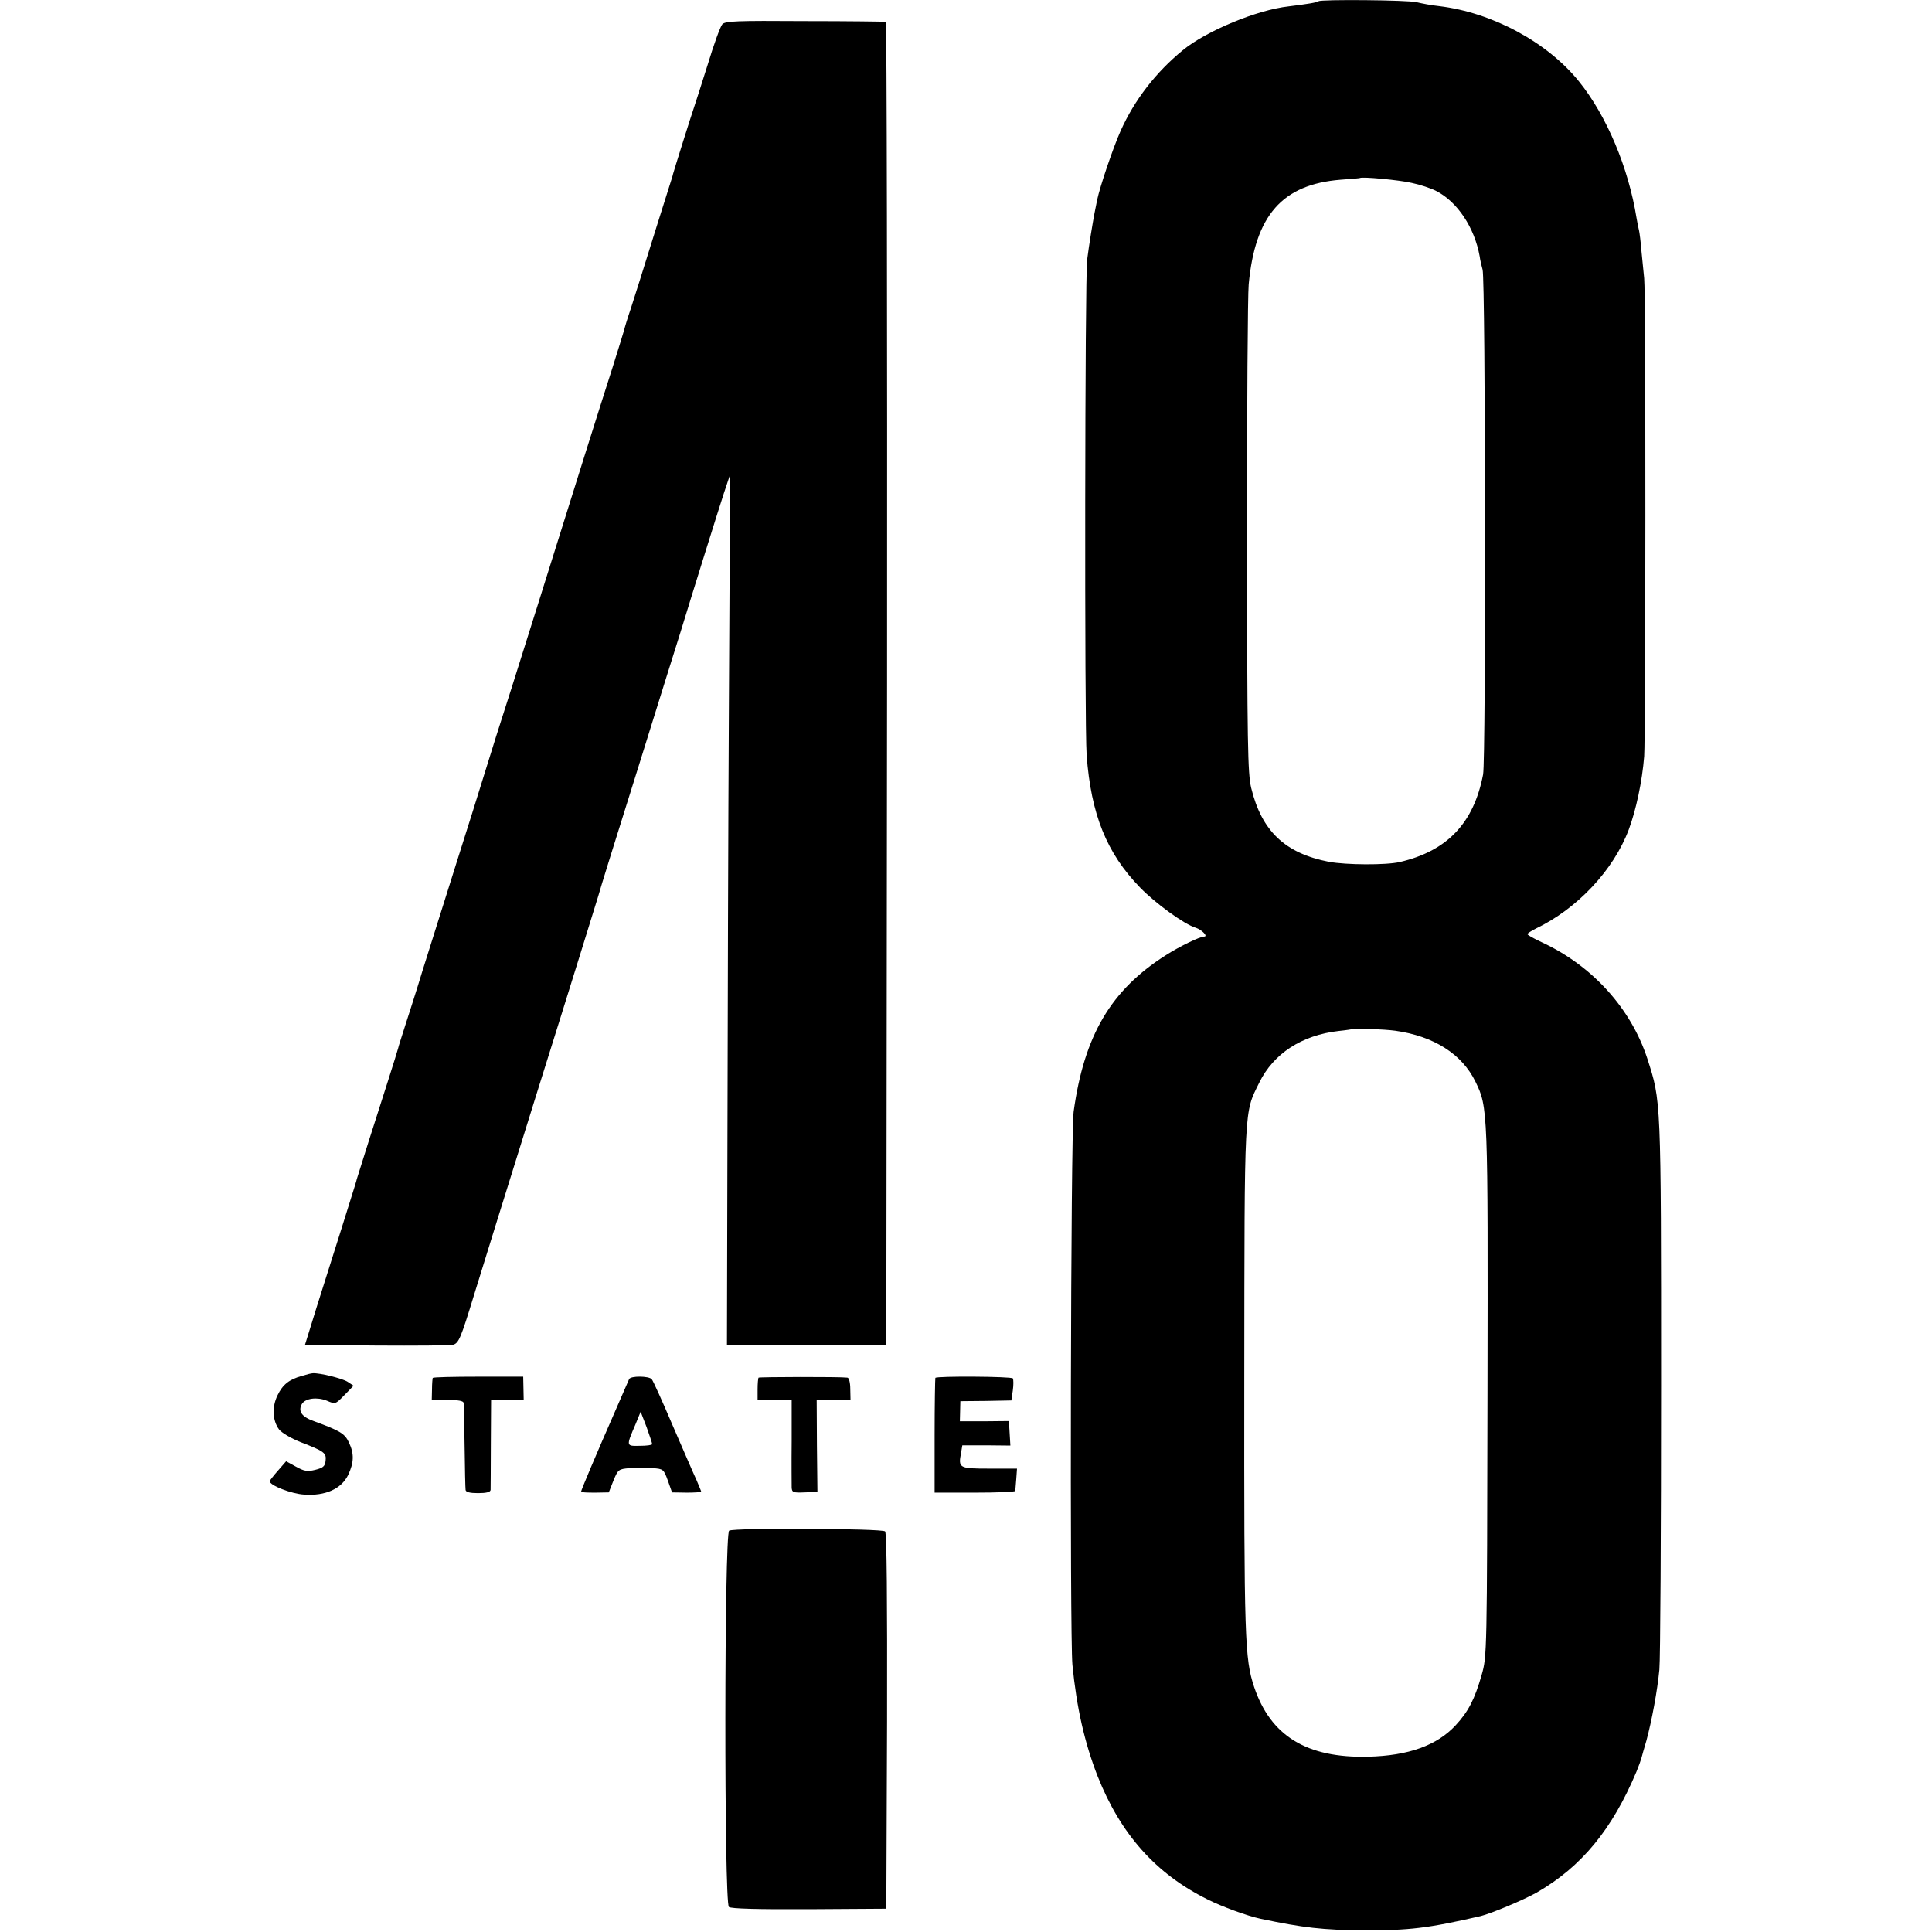
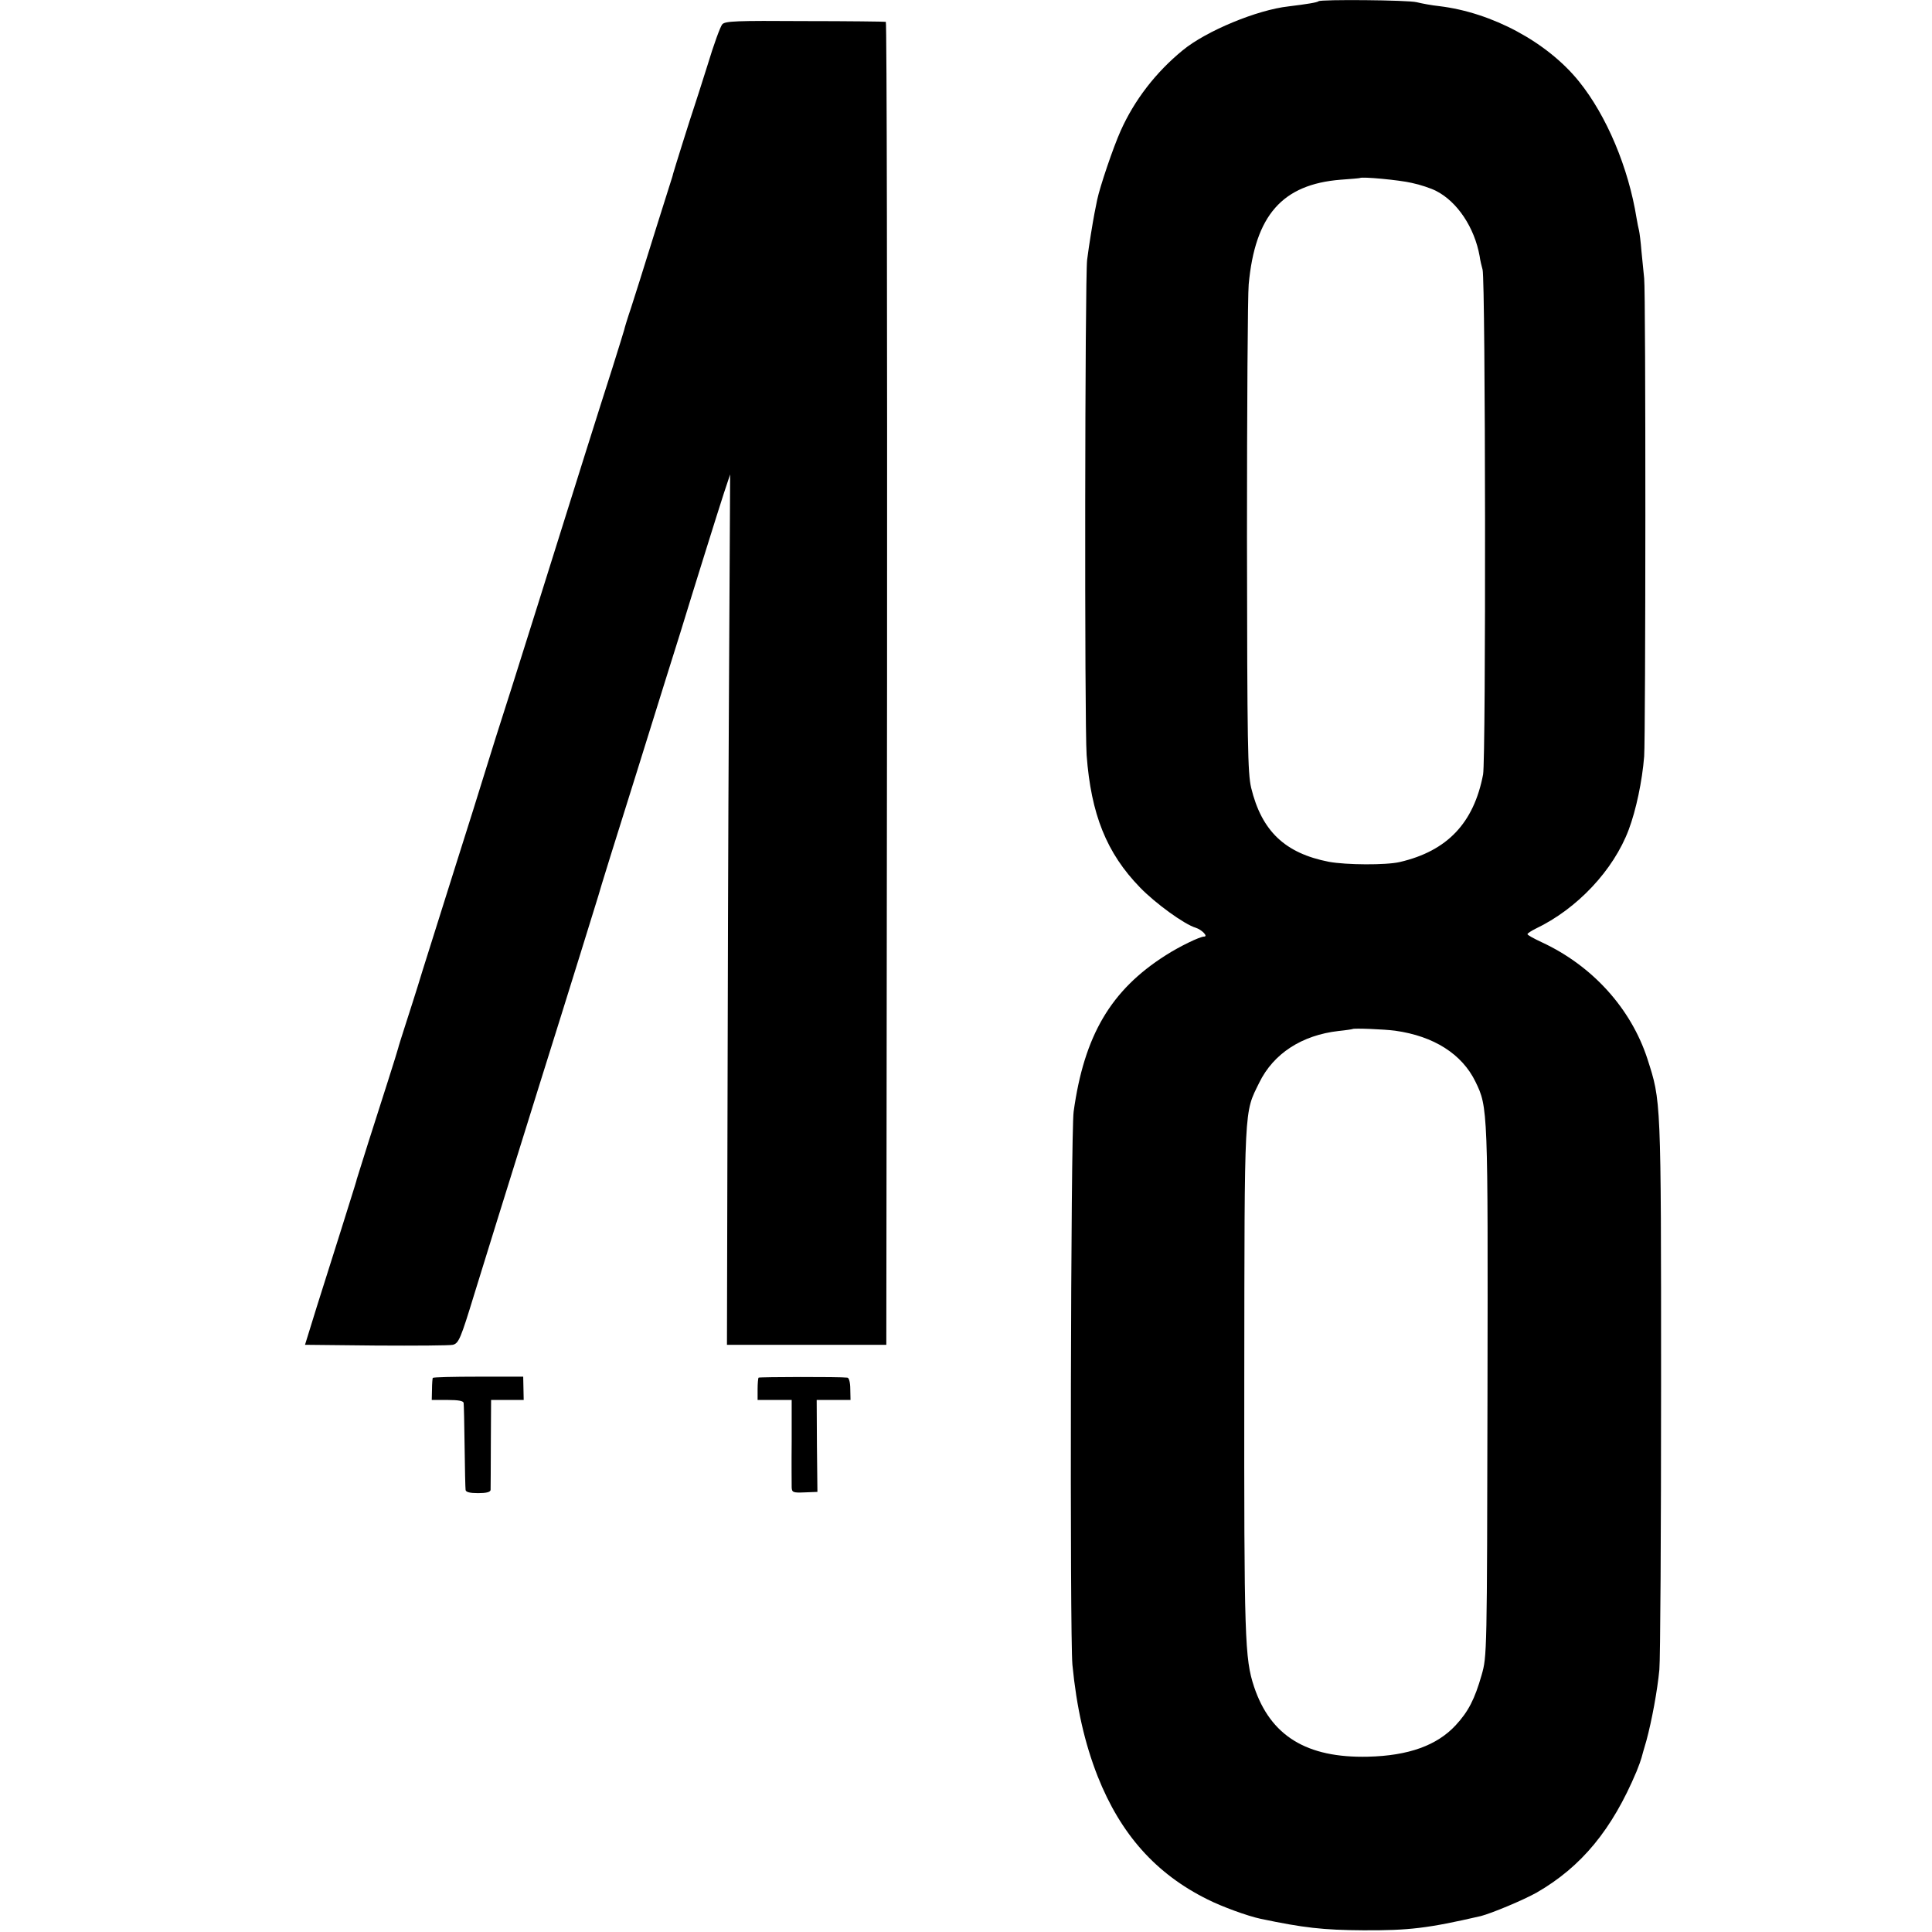
<svg xmlns="http://www.w3.org/2000/svg" version="1.0" width="788pt" height="788pt" viewBox="0 0 788 788" preserveAspectRatio="xMidYMid meet">
  <g transform="translate(0,788) scale(0.1,-0.1)" fill="#000000" stroke="none">
    <path d="M5378 7875 c-5 -5 -48 -12 -122 -21 -128 -14 -336 -100 -432 -179 -110 -90 -197 -203 -253 -328 -31 -69 -85 -229 -96 -282 -3 -16 -8 -41 -11 -55 -7 -37 -22 -127 -30 -190 -9 -73 -11 -1895 -2 -2020 18 -241 81 -399 218 -540 62 -64 180 -150 227 -164 25 -8 52 -36 34 -36 -17 0 -100 -40 -156 -76 -224 -142 -333 -327 -376 -638 -12 -87 -16 -2135 -5 -2256 17 -175 50 -320 103 -455 94 -237 238 -398 448 -502 57 -29 164 -68 216 -79 176 -37 255 -46 419 -47 187 -1 263 8 480 58 43 11 173 65 228 96 182 105 307 256 407 494 9 22 18 47 20 55 2 8 11 40 20 70 22 81 45 205 53 290 4 41 7 563 7 1160 0 1178 0 1157 -56 1332 -67 205 -224 379 -431 475 -32 15 -58 29 -58 33 0 3 15 13 33 22 170 81 318 239 380 404 30 80 55 198 63 299 6 80 7 1889 0 1950 -2 22 -7 72 -11 110 -3 39 -8 77 -10 85 -2 8 -7 31 -10 50 -33 206 -122 418 -235 558 -129 160 -354 281 -570 307 -30 3 -72 11 -92 16 -35 9 -391 12 -400 4z m380 -741 c34 -7 79 -22 100 -33 86 -44 156 -149 177 -266 2 -16 8 -41 12 -55 12 -41 14 -1997 2 -2059 -38 -198 -146 -312 -340 -357 -56 -13 -218 -12 -289 1 -179 35 -274 125 -317 302 -14 61 -16 171 -17 1023 0 525 3 989 7 1030 26 282 137 408 375 427 42 3 78 6 79 7 8 6 160 -8 211 -20z m-67 -3458 c157 -22 272 -95 327 -208 51 -105 51 -110 49 -1268 -2 -1071 -2 -1075 -24 -1152 -28 -98 -54 -149 -106 -205 -76 -82 -192 -124 -357 -128 -251 -6 -398 85 -465 285 -38 115 -41 193 -40 1255 1 1129 -1 1083 61 1209 58 119 174 194 324 211 30 3 55 7 57 8 4 4 131 -1 174 -7z" />
    <path d="M2946 7781 c-8 -9 -35 -83 -60 -166 -26 -82 -51 -161 -56 -175 -9 -25 -83 -261 -85 -270 0 -3 -6 -21 -12 -40 -10 -30 -94 -299 -124 -395 -5 -16 -21 -66 -35 -110 -15 -44 -27 -84 -28 -90 -1 -5 -23 -75 -48 -155 -60 -187 -137 -432 -304 -965 -74 -236 -151 -479 -171 -540 -19 -60 -43 -137 -53 -170 -10 -33 -59 -190 -110 -350 -50 -159 -112 -355 -137 -435 -24 -80 -57 -181 -71 -225 -14 -44 -27 -84 -28 -90 -1 -5 -20 -66 -42 -135 -43 -133 -125 -392 -127 -400 -1 -6 -1 -6 -65 -210 -27 -85 -71 -225 -98 -310 l-48 -155 290 -3 c160 -1 301 0 313 3 24 6 32 25 87 205 19 63 139 448 266 855 128 407 235 754 240 770 4 17 76 248 160 515 83 267 162 519 175 560 52 170 155 500 178 570 l25 75 -5 -925 c-3 -509 -5 -1307 -6 -1775 l-2 -850 325 0 325 0 3 2698 c1 1483 -1 2698 -5 2698 -5 1 -153 3 -331 3 -281 2 -324 0 -336 -13z" />
-     <path d="M1231 2268 c-51 -14 -78 -35 -99 -79 -23 -47 -21 -102 6 -139 11 -14 48 -36 88 -52 96 -37 106 -44 102 -76 -2 -22 -10 -29 -42 -37 -32 -8 -45 -6 -79 13 l-40 22 -33 -38 c-18 -20 -33 -40 -34 -43 -1 -17 88 -52 141 -55 86 -6 151 23 179 80 24 51 25 87 3 133 -17 36 -35 47 -144 87 -48 17 -64 40 -48 69 14 24 62 30 102 14 35 -15 35 -15 72 23 l37 38 -24 16 c-22 14 -115 37 -142 35 -6 0 -26 -5 -45 -11z" />
    <path d="M1765 2260 c-1 -3 -3 -24 -3 -47 l-1 -43 65 0 c44 0 64 -4 65 -12 1 -7 3 -87 4 -178 1 -91 3 -171 4 -177 1 -9 18 -13 51 -13 33 0 50 4 51 13 0 6 1 92 1 190 l1 177 67 0 66 0 -1 48 -1 47 -183 0 c-101 0 -184 -2 -186 -5z" />
-     <path d="M2566 2255 c-2 -5 -30 -68 -61 -140 -69 -157 -135 -313 -135 -319 0 -3 25 -4 56 -4 l57 1 19 48 c19 46 21 47 66 51 26 1 68 2 93 0 44 -3 46 -4 63 -51 l17 -48 60 -1 c32 0 59 2 59 4 0 2 -9 23 -19 47 -11 23 -54 123 -97 222 -42 99 -81 185 -86 190 -12 13 -86 14 -92 0z m94 -265 c0 -4 -23 -7 -50 -7 -57 -1 -57 -3 -17 90 l20 49 24 -62 c12 -34 23 -66 23 -70z" />
    <path d="M3094 2261 c-2 -2 -4 -24 -4 -48 l0 -43 70 0 69 0 0 -167 c-1 -93 0 -178 0 -190 1 -20 6 -22 53 -20 l52 2 -2 188 -1 187 69 0 69 0 -1 45 c0 25 -5 46 -12 46 -31 4 -358 3 -362 0z" />
-     <path d="M3815 2260 c-1 -3 -3 -109 -3 -236 l0 -232 164 0 c90 0 164 3 165 7 0 3 2 25 4 49 l3 42 -113 0 c-124 0 -127 2 -115 65 l5 30 98 0 98 -1 -3 50 -3 50 -100 -1 -100 0 1 41 1 41 104 1 104 2 6 41 c3 22 3 44 0 49 -6 8 -311 10 -316 2z" />
-     <path d="M2974 1637 c-20 -11 -21 -1518 -1 -1535 9 -7 116 -10 327 -9 l315 2 3 764 c1 494 -1 768 -8 775 -12 12 -615 15 -636 3z" />
  </g>
</svg>